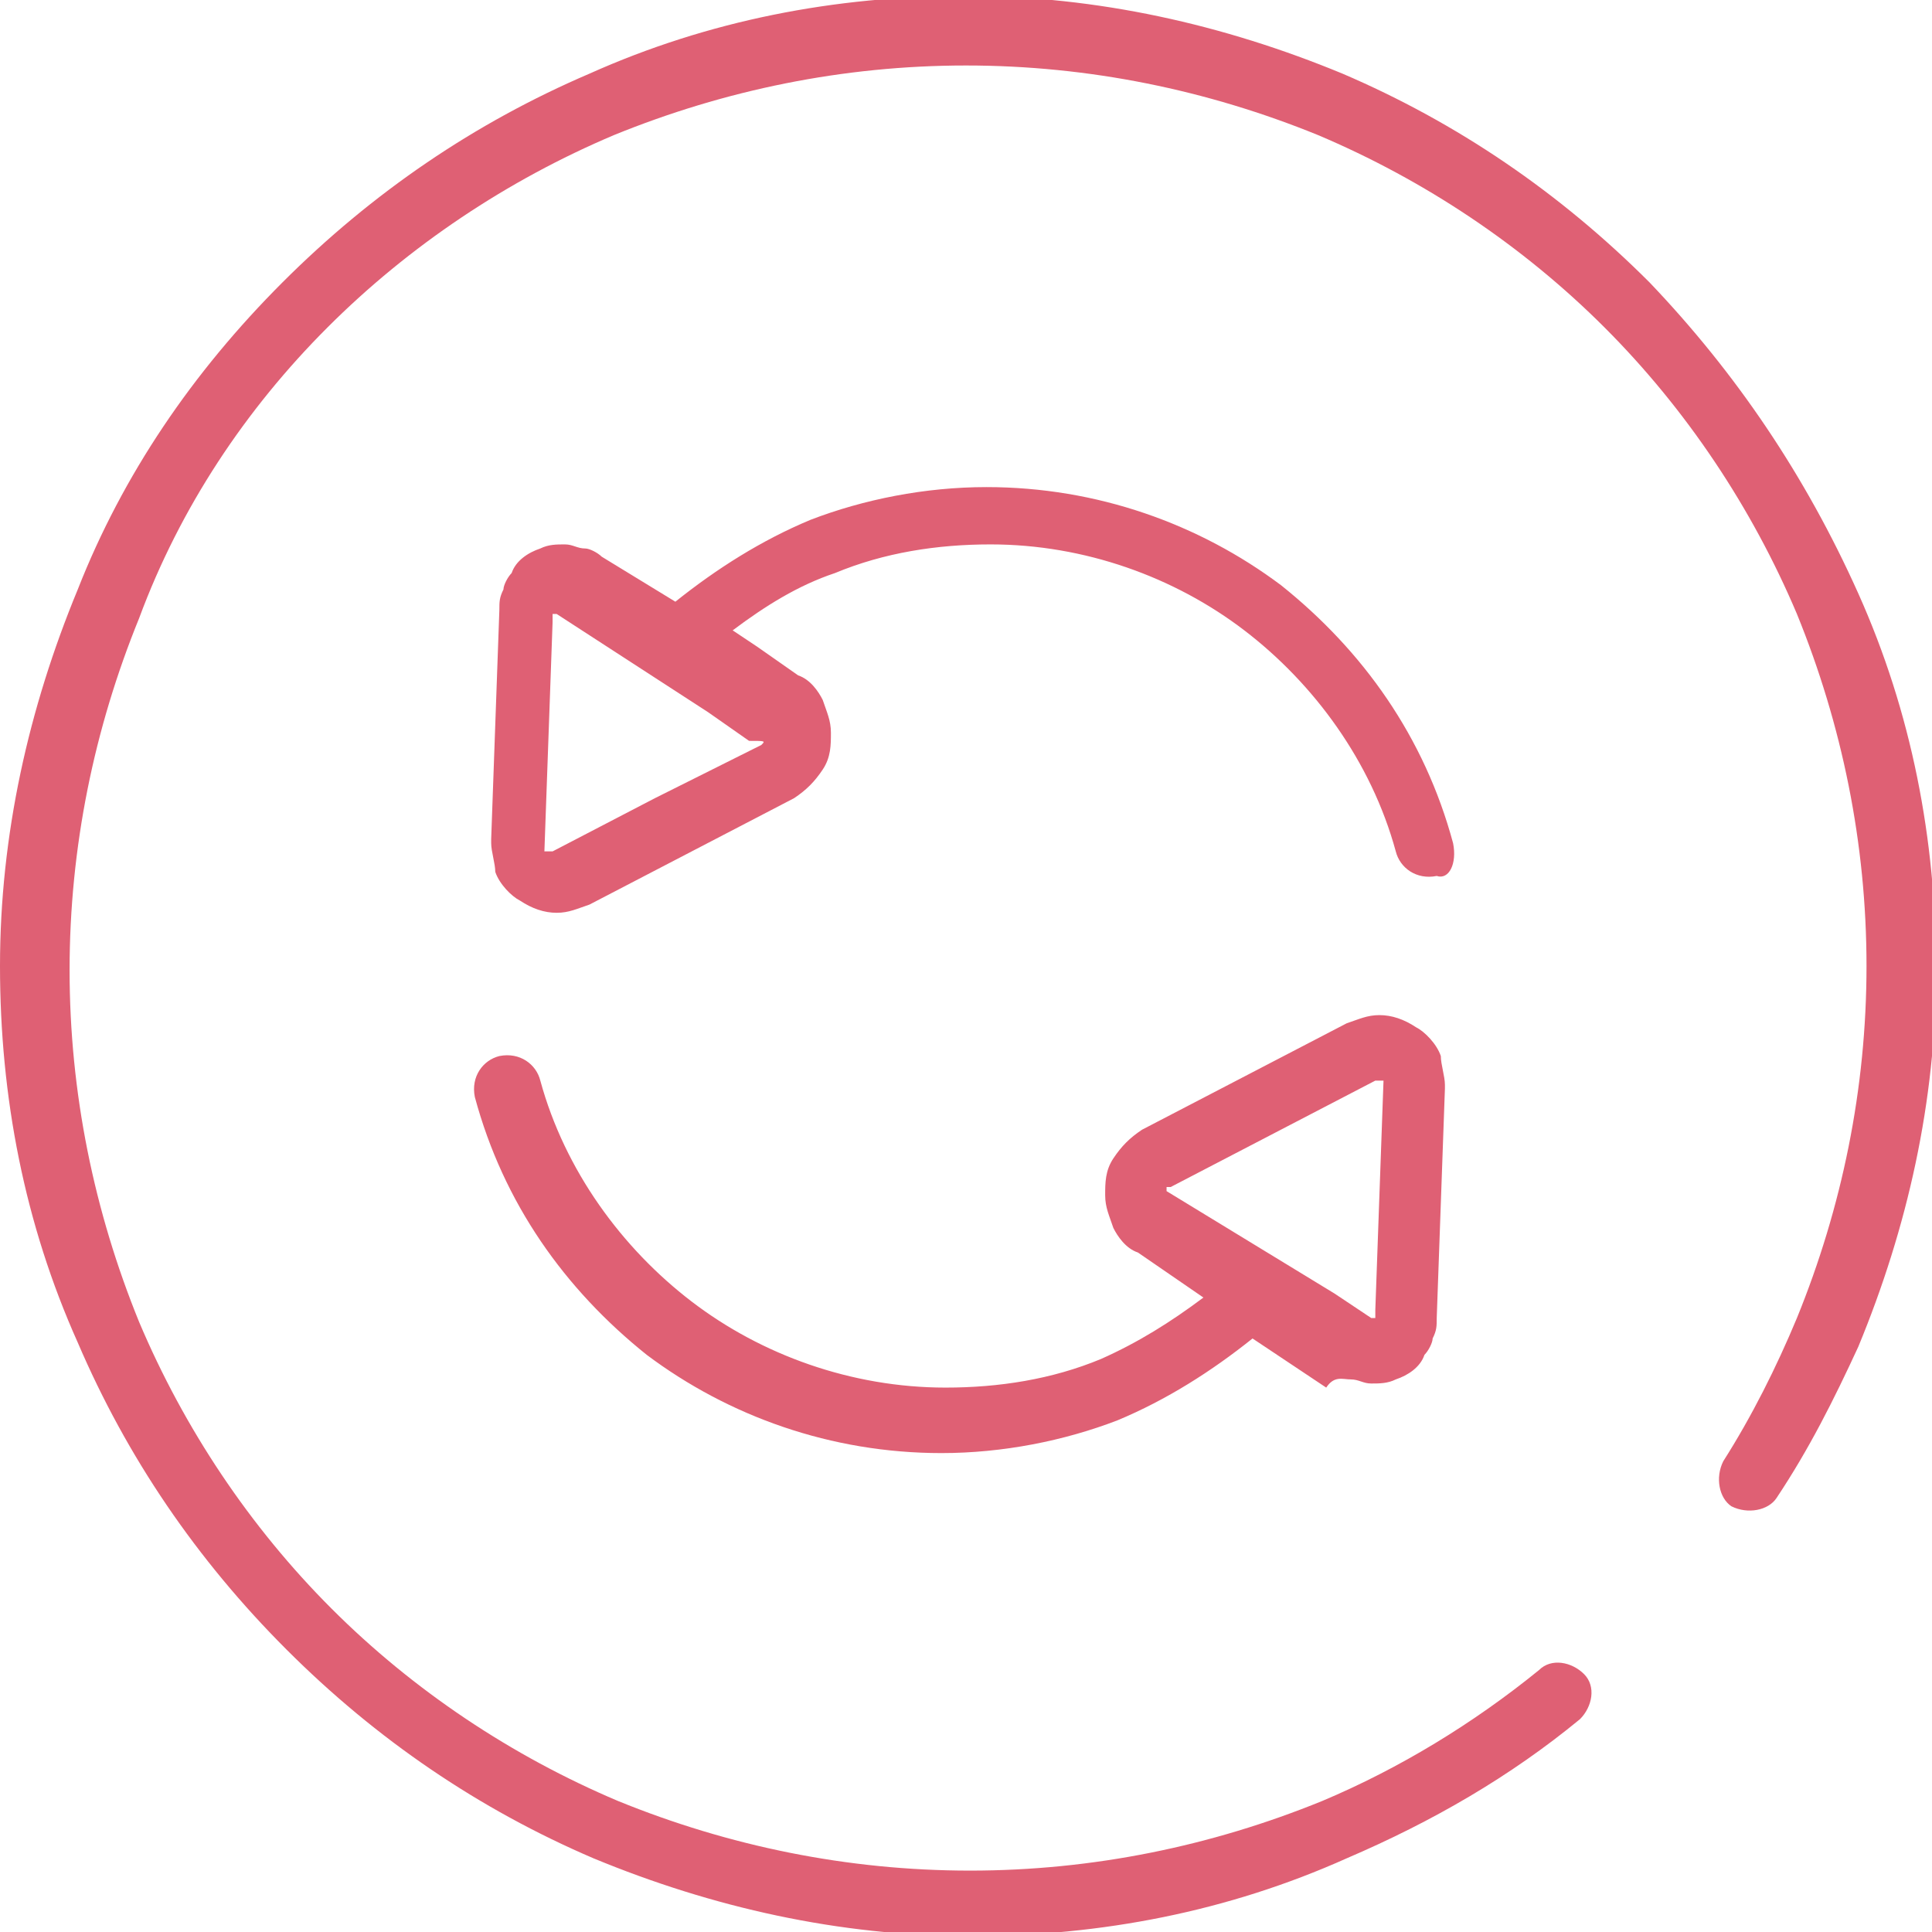
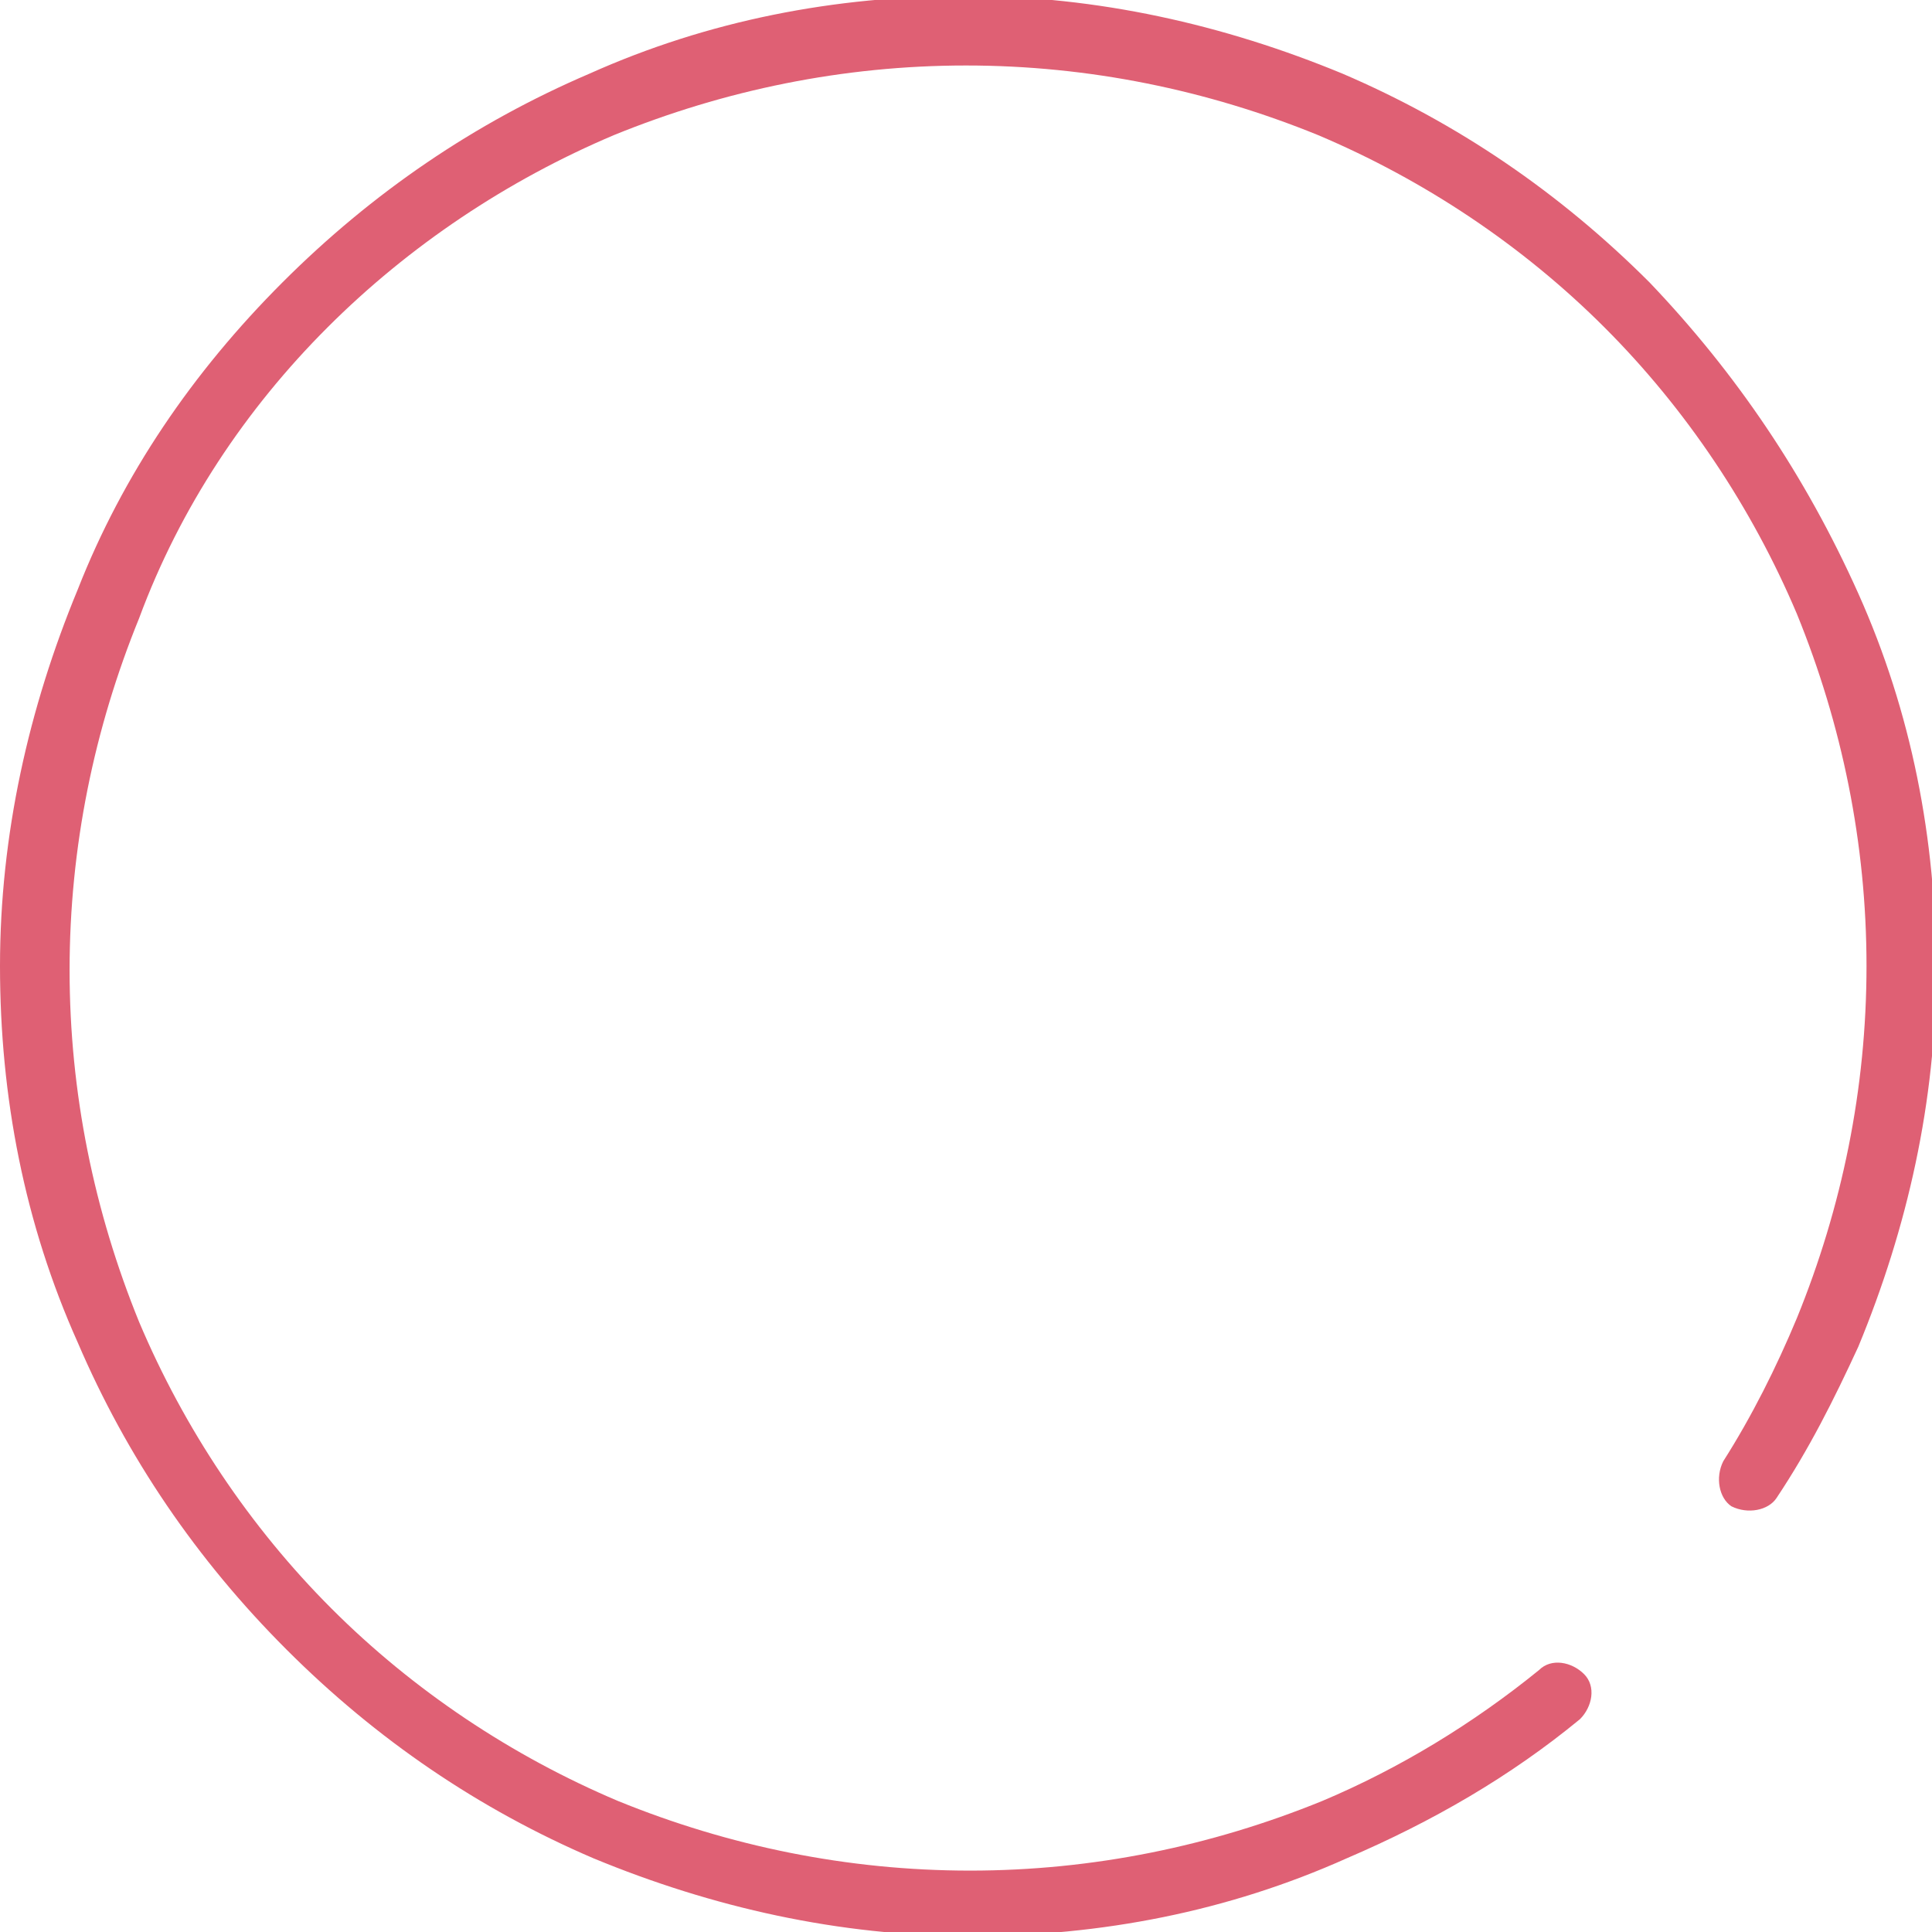
<svg xmlns="http://www.w3.org/2000/svg" version="1.1" id="Layer_1" x="0px" y="0px" viewBox="0 0 47.2 47.2" style="enable-background:new 0 0 47.2 47.2;" xml:space="preserve">
  <style type="text/css"> .st0{fill:none;stroke:#DF6074;stroke-width:1.379;stroke-miterlimit:10;} .st1{fill:none;stroke:#DF6074;stroke-width:1.379;stroke-linejoin:round;stroke-miterlimit:10;} .st2{fill:#DF6074;} .st3{fill:none;stroke:#DF6074;stroke-width:1.379;stroke-linecap:round;stroke-miterlimit:10;} </style>
  <g id="NewGroup0-0">
    <g>
-       <path class="st2" d="M18.6,18.2C18.6,18.2,18.6,18.2,18.6,18.2l-2.6,1.3l-2.5,1.3c0,0,0,0-0.1,0c0,0,0,0,0,0c0,0,0,0-0.1,0 c0,0,0,0,0,0c0,0,0,0,0,0l0,0l0.1-2.8l0.1-2.8c0,0,0,0,0-0.1c0,0,0,0,0-0.1c0,0,0,0,0.1,0c0,0,0,0,0,0c0,0,0,0,0,0l3.7,2.4 c0,0,0,0,0,0l1,0.7c0,0,0,0,0,0C18.7,18.1,18.7,18.1,18.6,18.2C18.7,18.2,18.7,18.2,18.6,18.2L18.6,18.2z M35.5,20.6L35.5,20.6 c-0.7-2.6-2.2-4.7-4.2-6.3c-2-1.5-4.5-2.4-7.2-2.4c-1.5,0-3,0.3-4.3,0.8c-1.2,0.5-2.3,1.2-3.3,2l-1.8-1.1 c-0.1-0.1-0.3-0.2-0.4-0.2c-0.2,0-0.3-0.1-0.5-0.1c-0.2,0-0.4,0-0.6,0.1c-0.3,0.1-0.6,0.3-0.7,0.6c-0.1,0.1-0.2,0.3-0.2,0.4 c-0.1,0.2-0.1,0.3-0.1,0.5l-0.1,2.8l-0.1,2.8c0,0,0,0.1,0,0.1c0,0.2,0.1,0.5,0.1,0.7c0.1,0.3,0.4,0.6,0.6,0.7 c0.3,0.2,0.6,0.3,0.9,0.3c0.3,0,0.5-0.1,0.8-0.2l2.5-1.3l2.5-1.3c0.3-0.2,0.5-0.4,0.7-0.7c0.2-0.3,0.2-0.6,0.2-0.9 c0-0.3-0.1-0.5-0.2-0.8c-0.1-0.2-0.3-0.5-0.6-0.6l-1-0.7c0,0,0,0,0,0l-0.6-0.4c0.8-0.6,1.6-1.1,2.5-1.4c1.2-0.5,2.5-0.7,3.8-0.7 c2.3,0,4.5,0.8,6.2,2.1c1.7,1.3,3.1,3.2,3.7,5.4c0.1,0.4,0.5,0.7,1,0.6C35.4,21.5,35.6,21.1,35.5,20.6L35.5,20.6z" />
-       <path class="st2" d="M28.5,29.1C28.5,29.1,28.5,29,28.5,29.1c0-0.1,0-0.1,0-0.1c0,0,0,0,0.1,0l2.5-1.3l2.5-1.3c0,0,0,0,0.1,0 c0,0,0,0,0,0c0,0,0,0,0.1,0c0,0,0,0,0,0c0,0,0,0,0,0l0,0v0l-0.1,2.8l-0.1,2.8c0,0,0,0,0,0.1c0,0,0,0,0,0.1c0,0,0,0-0.1,0 c0,0,0,0,0,0c0,0,0,0,0,0l-0.9-0.6l0,0L28.5,29.1C28.6,29.1,28.5,29.1,28.5,29.1L28.5,29.1z M33,33.7c0.2,0,0.3,0.1,0.5,0.1 c0.2,0,0.4,0,0.6-0.1c0.3-0.1,0.6-0.3,0.7-0.6c0.1-0.1,0.2-0.3,0.2-0.4c0.1-0.2,0.1-0.3,0.1-0.5l0.1-2.8l0.1-2.8v0 c0,0,0-0.1,0-0.1c0-0.2-0.1-0.5-0.1-0.7c-0.1-0.3-0.4-0.6-0.6-0.7c-0.3-0.2-0.6-0.3-0.9-0.3c-0.3,0-0.5,0.1-0.8,0.2l-2.5,1.3 l-2.5,1.3c-0.3,0.2-0.5,0.4-0.7,0.7c-0.2,0.3-0.2,0.6-0.2,0.9c0,0.3,0.1,0.5,0.2,0.8c0.1,0.2,0.3,0.5,0.6,0.6l1.6,1.1 c-0.8,0.6-1.6,1.1-2.5,1.5c-1.2,0.5-2.5,0.7-3.8,0.7c-2.3,0-4.5-0.8-6.2-2.1c-1.7-1.3-3.1-3.2-3.7-5.4c-0.1-0.4-0.5-0.7-1-0.6 c-0.4,0.1-0.7,0.5-0.6,1l0,0c0.7,2.6,2.2,4.7,4.2,6.3c2,1.5,4.5,2.4,7.2,2.4c1.5,0,3-0.3,4.3-0.8c1.2-0.5,2.3-1.2,3.3-2l0.9,0.6 l0,0l0,0l0.9,0.6C32.6,33.6,32.8,33.7,33,33.7L33,33.7z" />
      <path class="st2" d="M40.3,6.9c-2.2-2.2-4.7-3.9-7.5-5.1c-2.9-1.2-6-1.9-9.2-1.9c-3.2,0-6.3,0.6-9.2,1.9C11.6,3,9.1,4.7,6.9,6.9 C4.7,9.1,3,11.6,1.9,14.4c-1.2,2.9-1.9,6-1.9,9.2c0,3.2,0.6,6.3,1.9,9.2c1.2,2.8,2.9,5.3,5.1,7.5c2.2,2.2,4.7,3.9,7.5,5.1 c2.9,1.2,6,1.9,9.2,1.9c3.2,0,6.3-0.6,9.2-1.9c2.1-0.9,4-2,5.7-3.4c0.3-0.3,0.4-0.8,0.1-1.1c-0.3-0.3-0.8-0.4-1.1-0.1 c-1.6,1.3-3.4,2.4-5.3,3.2c-2.7,1.1-5.6,1.7-8.6,1.7c-3,0-5.9-0.6-8.6-1.7c-2.6-1.1-5-2.7-7-4.7c-2-2-3.6-4.4-4.7-7 c-1.1-2.7-1.7-5.6-1.7-8.6c0-3,0.6-5.9,1.7-8.6C4.4,12.4,6,10,8,8c2-2,4.4-3.6,7-4.7c2.7-1.1,5.6-1.7,8.6-1.7c3,0,5.9,0.6,8.6,1.7 c2.6,1.1,5,2.7,7,4.7c2,2,3.6,4.4,4.7,7c1.1,2.7,1.7,5.6,1.7,8.6c0,3-0.6,5.9-1.7,8.6c-0.5,1.2-1.1,2.4-1.8,3.5 c-0.2,0.4-0.1,0.9,0.2,1.1c0.4,0.2,0.9,0.1,1.1-0.2l0,0c0.8-1.2,1.4-2.4,2-3.7c1.2-2.9,1.9-6,1.9-9.2c0-3.2-0.6-6.3-1.9-9.2 C44.1,11.6,42.4,9.1,40.3,6.9L40.3,6.9z" />
    </g>
  </g>
</svg>